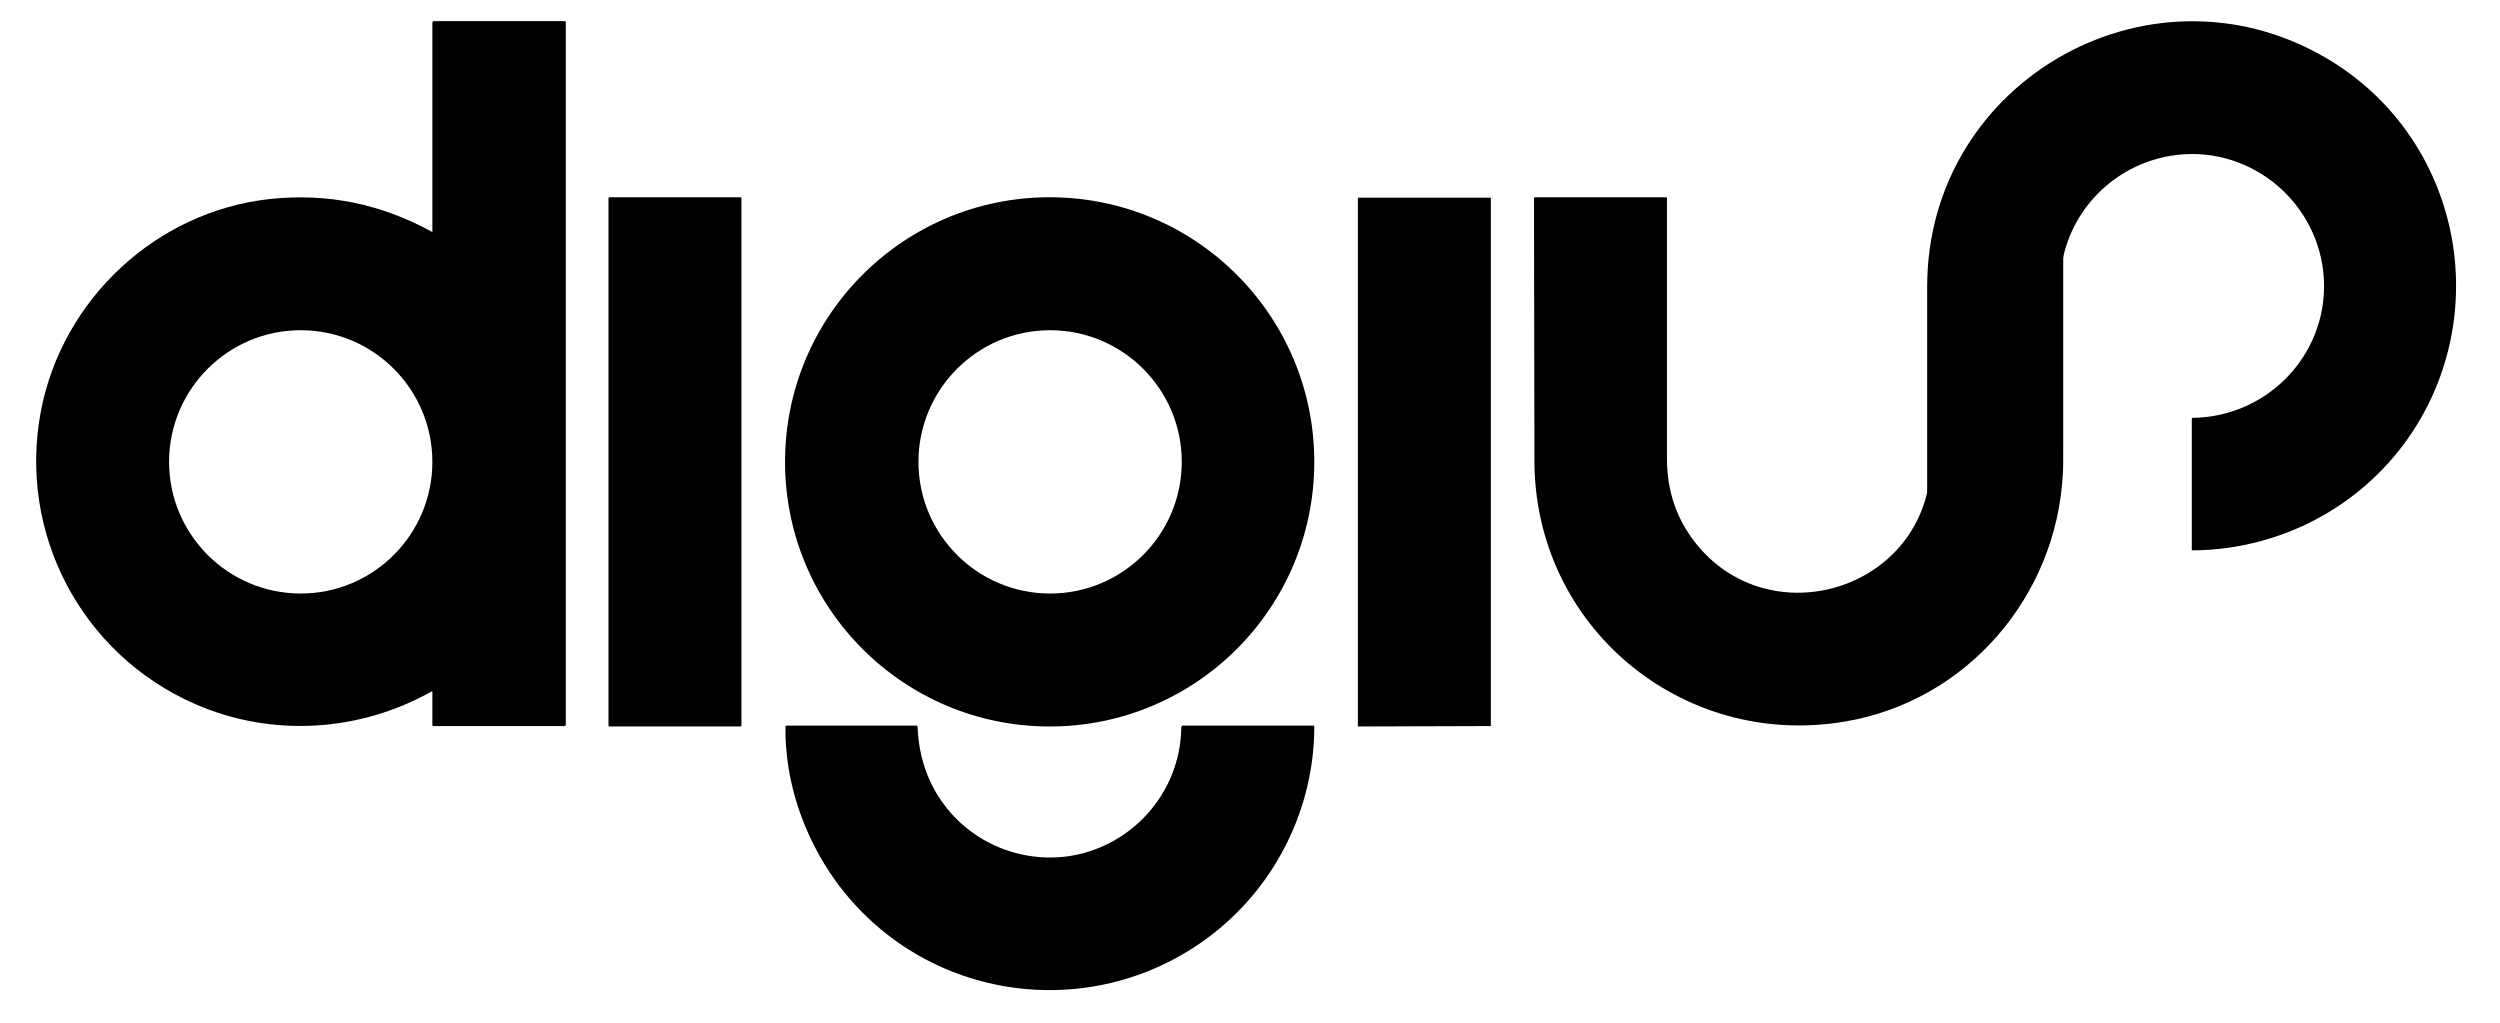
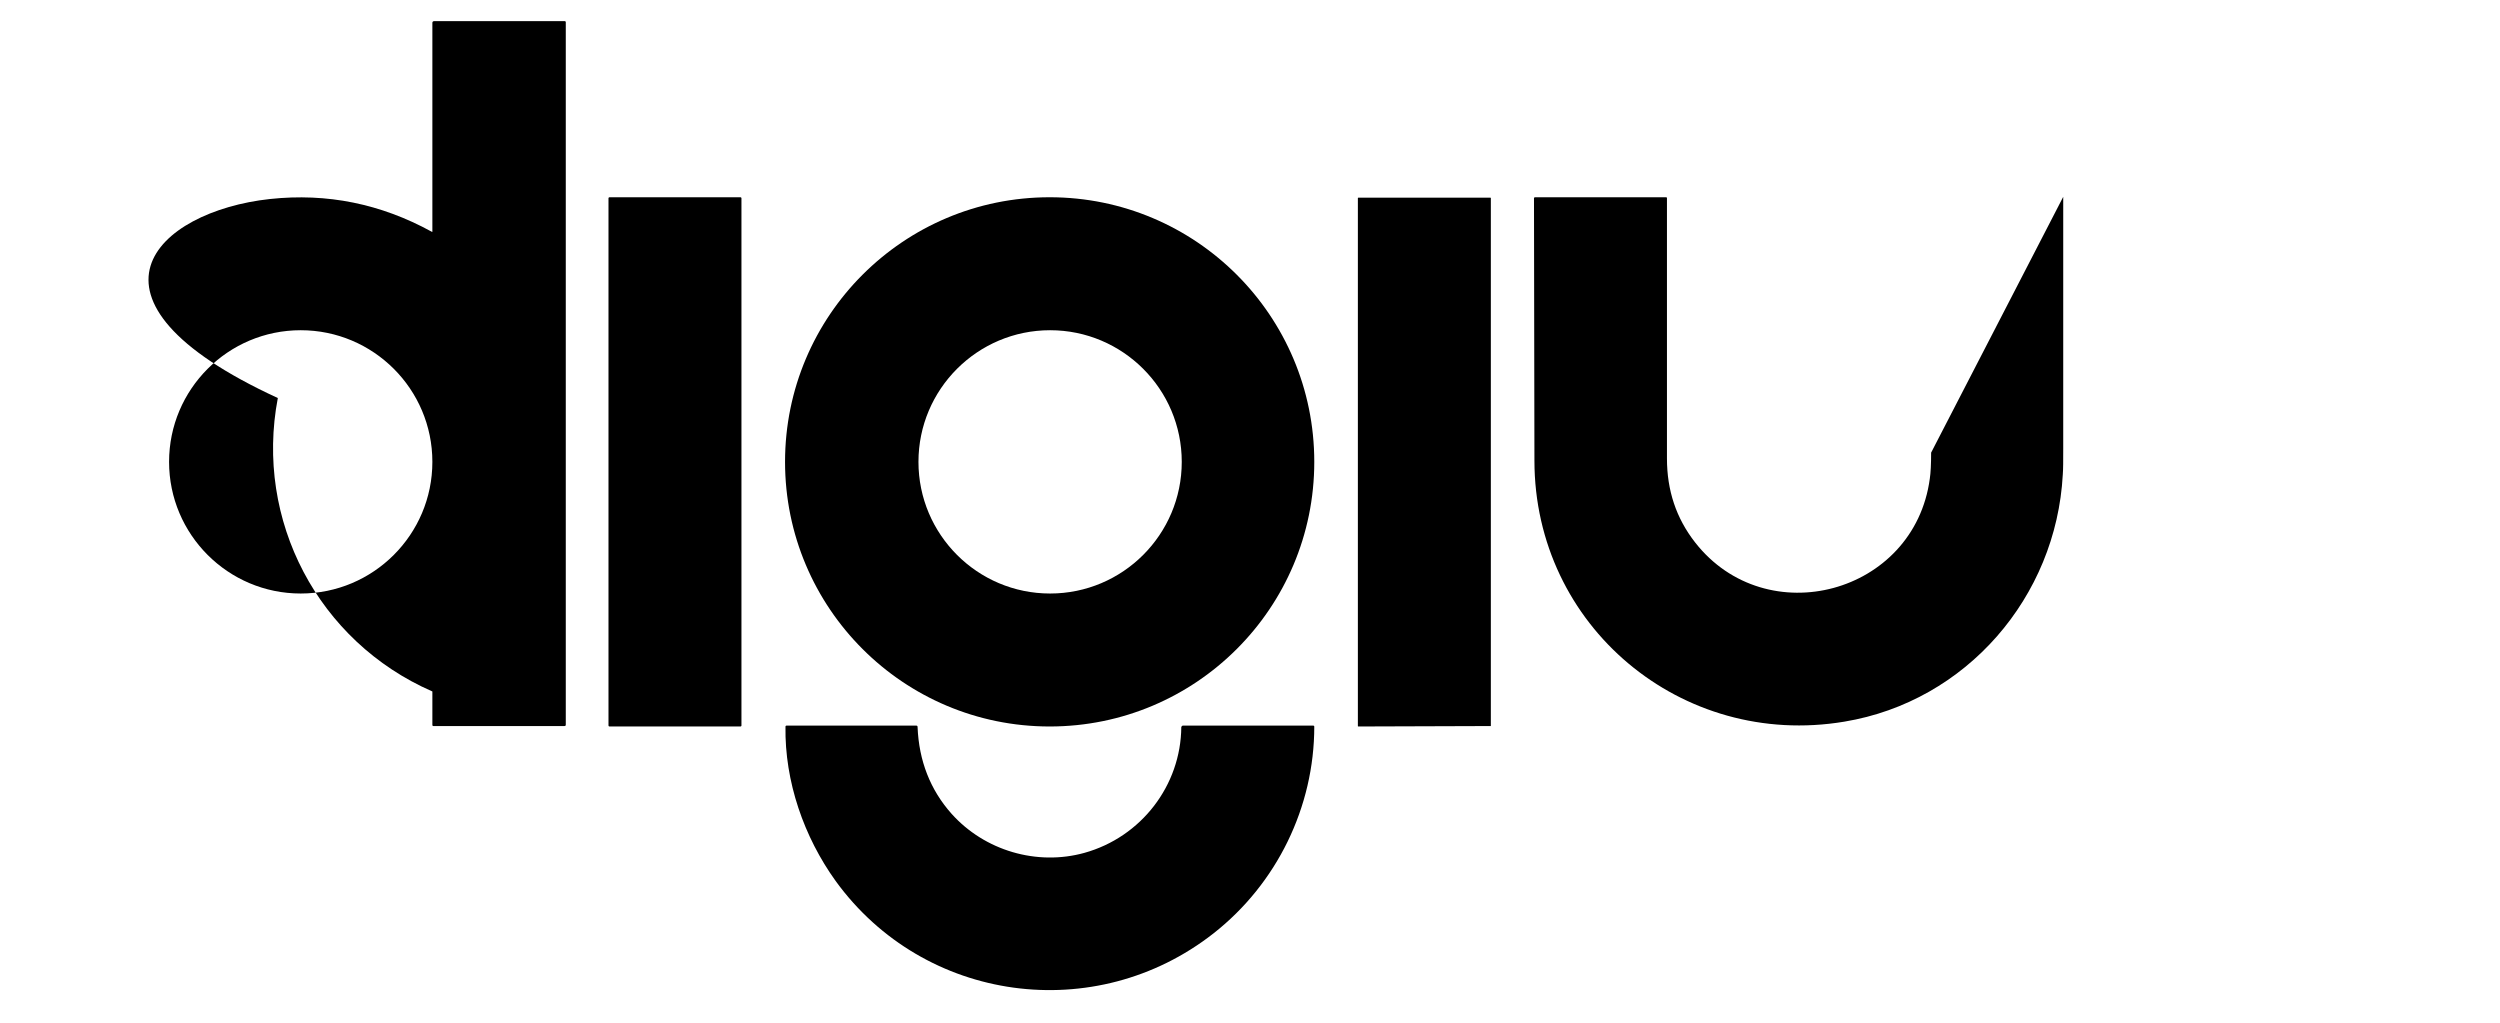
<svg xmlns="http://www.w3.org/2000/svg" version="1.1" id="Layer_1" x="0px" y="0px" viewBox="0 0 567.8 232.4" style="enable-background:new 0 0 567.8 232.4;" xml:space="preserve">
  <g>
    <g>
-       <path d="M98.2,104.9c0-16.5-13.4-29.9-29.9-29.9s-29.9,13.4-29.9,29.9s13.4,29.9,29.9,29.9S98.2,121.4,98.2,104.9z M98.2,52.6V5.2    c0-0.2,0.1-0.4,0.4-0.4l29.7,0c0.1,0,0.2,0.1,0.2,0.2l0,159.6c0,0.2-0.1,0.3-0.3,0.3H98.4c-0.1,0-0.2-0.1-0.2-0.2l0-7.6    c0-0.1-0.1-0.1-0.1-0.1c-16.5,9.3-36.4,10.5-53.8,2.9c-25.8-11.3-40.3-38.8-35-66.6C14.2,67.9,35.5,48,61.3,45.2    c13-1.4,25.2,1.1,36.7,7.4C98.1,52.7,98.2,52.7,98.2,52.6" />
+       <path d="M98.2,104.9c0-16.5-13.4-29.9-29.9-29.9s-29.9,13.4-29.9,29.9s13.4,29.9,29.9,29.9S98.2,121.4,98.2,104.9z M98.2,52.6V5.2    c0-0.2,0.1-0.4,0.4-0.4l29.7,0c0.1,0,0.2,0.1,0.2,0.2l0,159.6c0,0.2-0.1,0.3-0.3,0.3H98.4c-0.1,0-0.2-0.1-0.2-0.2l0-7.6    c0-0.1-0.1-0.1-0.1-0.1c-25.8-11.3-40.3-38.8-35-66.6C14.2,67.9,35.5,48,61.3,45.2    c13-1.4,25.2,1.1,36.7,7.4C98.1,52.7,98.2,52.7,98.2,52.6" />
      <path d="M168.4,164.8c0,0.1-0.1,0.2-0.2,0.2h-29.8c-0.1,0-0.2-0.1-0.2-0.2V45c0-0.1,0.1-0.2,0.2-0.2h29.8c0.1,0,0.2,0.1,0.2,0.2    V164.8z" />
      <path d="M268.4,104.9c0-16.5-13.4-29.9-29.9-29.9c-16.5,0-29.9,13.4-29.9,29.9s13.4,29.9,29.9,29.9    C255,134.8,268.4,121.4,268.4,104.9z M298.5,104.9c0,33.2-26.9,60.1-60.1,60.1s-60.1-26.9-60.1-60.1s26.9-60.1,60.1-60.1    S298.5,71.7,298.5,104.9" />
      <path d="M338.6,164.9C338.6,165,338.5,165,338.6,164.9l-30.1,0.1c0,0-0.1,0-0.1-0.1V45c0,0,0-0.1,0.1-0.1h30c0,0,0.1,0,0.1,0.1    V164.9z" />
    </g>
    <g>
      <g>
-         <path d="M437.7,124.9c0-19.9,0-39.9,0-59.8c0-47.3,52-76.2,92.3-50.9c28.4,17.9,36.2,55.7,18.1,83.6     c-11,16.9-29.9,27.1-50.2,27.2c-0.1,0-0.1,0-0.1-0.1V95.1c0-0.1,0.1-0.2,0.2-0.2c17.5-0.2,31.4-15.2,29.7-32.8     C526,44.9,510,32.5,492.9,35.4c-12.8,2.2-22.8,12.3-24.7,25.1c-0.2,1.4-0.3,3.4-0.3,5.9" />
        <path d="M468.6,44.7c0,19.1,0,38.1,0,57.2c0,2.7,0,4.7-0.1,5.9c-1.5,27.8-21.9,51.5-49.6,56.1c-37,6.2-70.4-21.7-70.4-59.3     c0-19.9-0.1-39.8-0.1-59.6c0-0.1,0.1-0.2,0.2-0.2h29.8c0.1,0,0.2,0.1,0.2,0.1c0,19.7,0,39.5,0,59.2c0,7.3,2.1,13.6,6.4,19.1     c16.2,20.7,49.8,11.7,53.3-14.5c0.2-1.3,0.3-3.3,0.3-5.9" />
      </g>
    </g>
  </g>
  <path d="M268.7,164.8l29.6,0c0.1,0,0.2,0.1,0.2,0.2c0,18.3-8.5,35.7-22.9,47c-26.8,21-65.7,15.8-85.8-11.9  c-7.2-10-11.6-22.6-11.4-35.1c0-0.1,0.1-0.2,0.2-0.2l29.5,0c0.2,0,0.3,0.1,0.3,0.3c0.3,7.7,2.9,14.3,7.7,19.7  c7.5,8.4,19.4,11.9,30.2,8.9c12.9-3.6,21.9-15.3,22-28.6C268.4,164.9,268.5,164.8,268.7,164.8z" />
</svg>